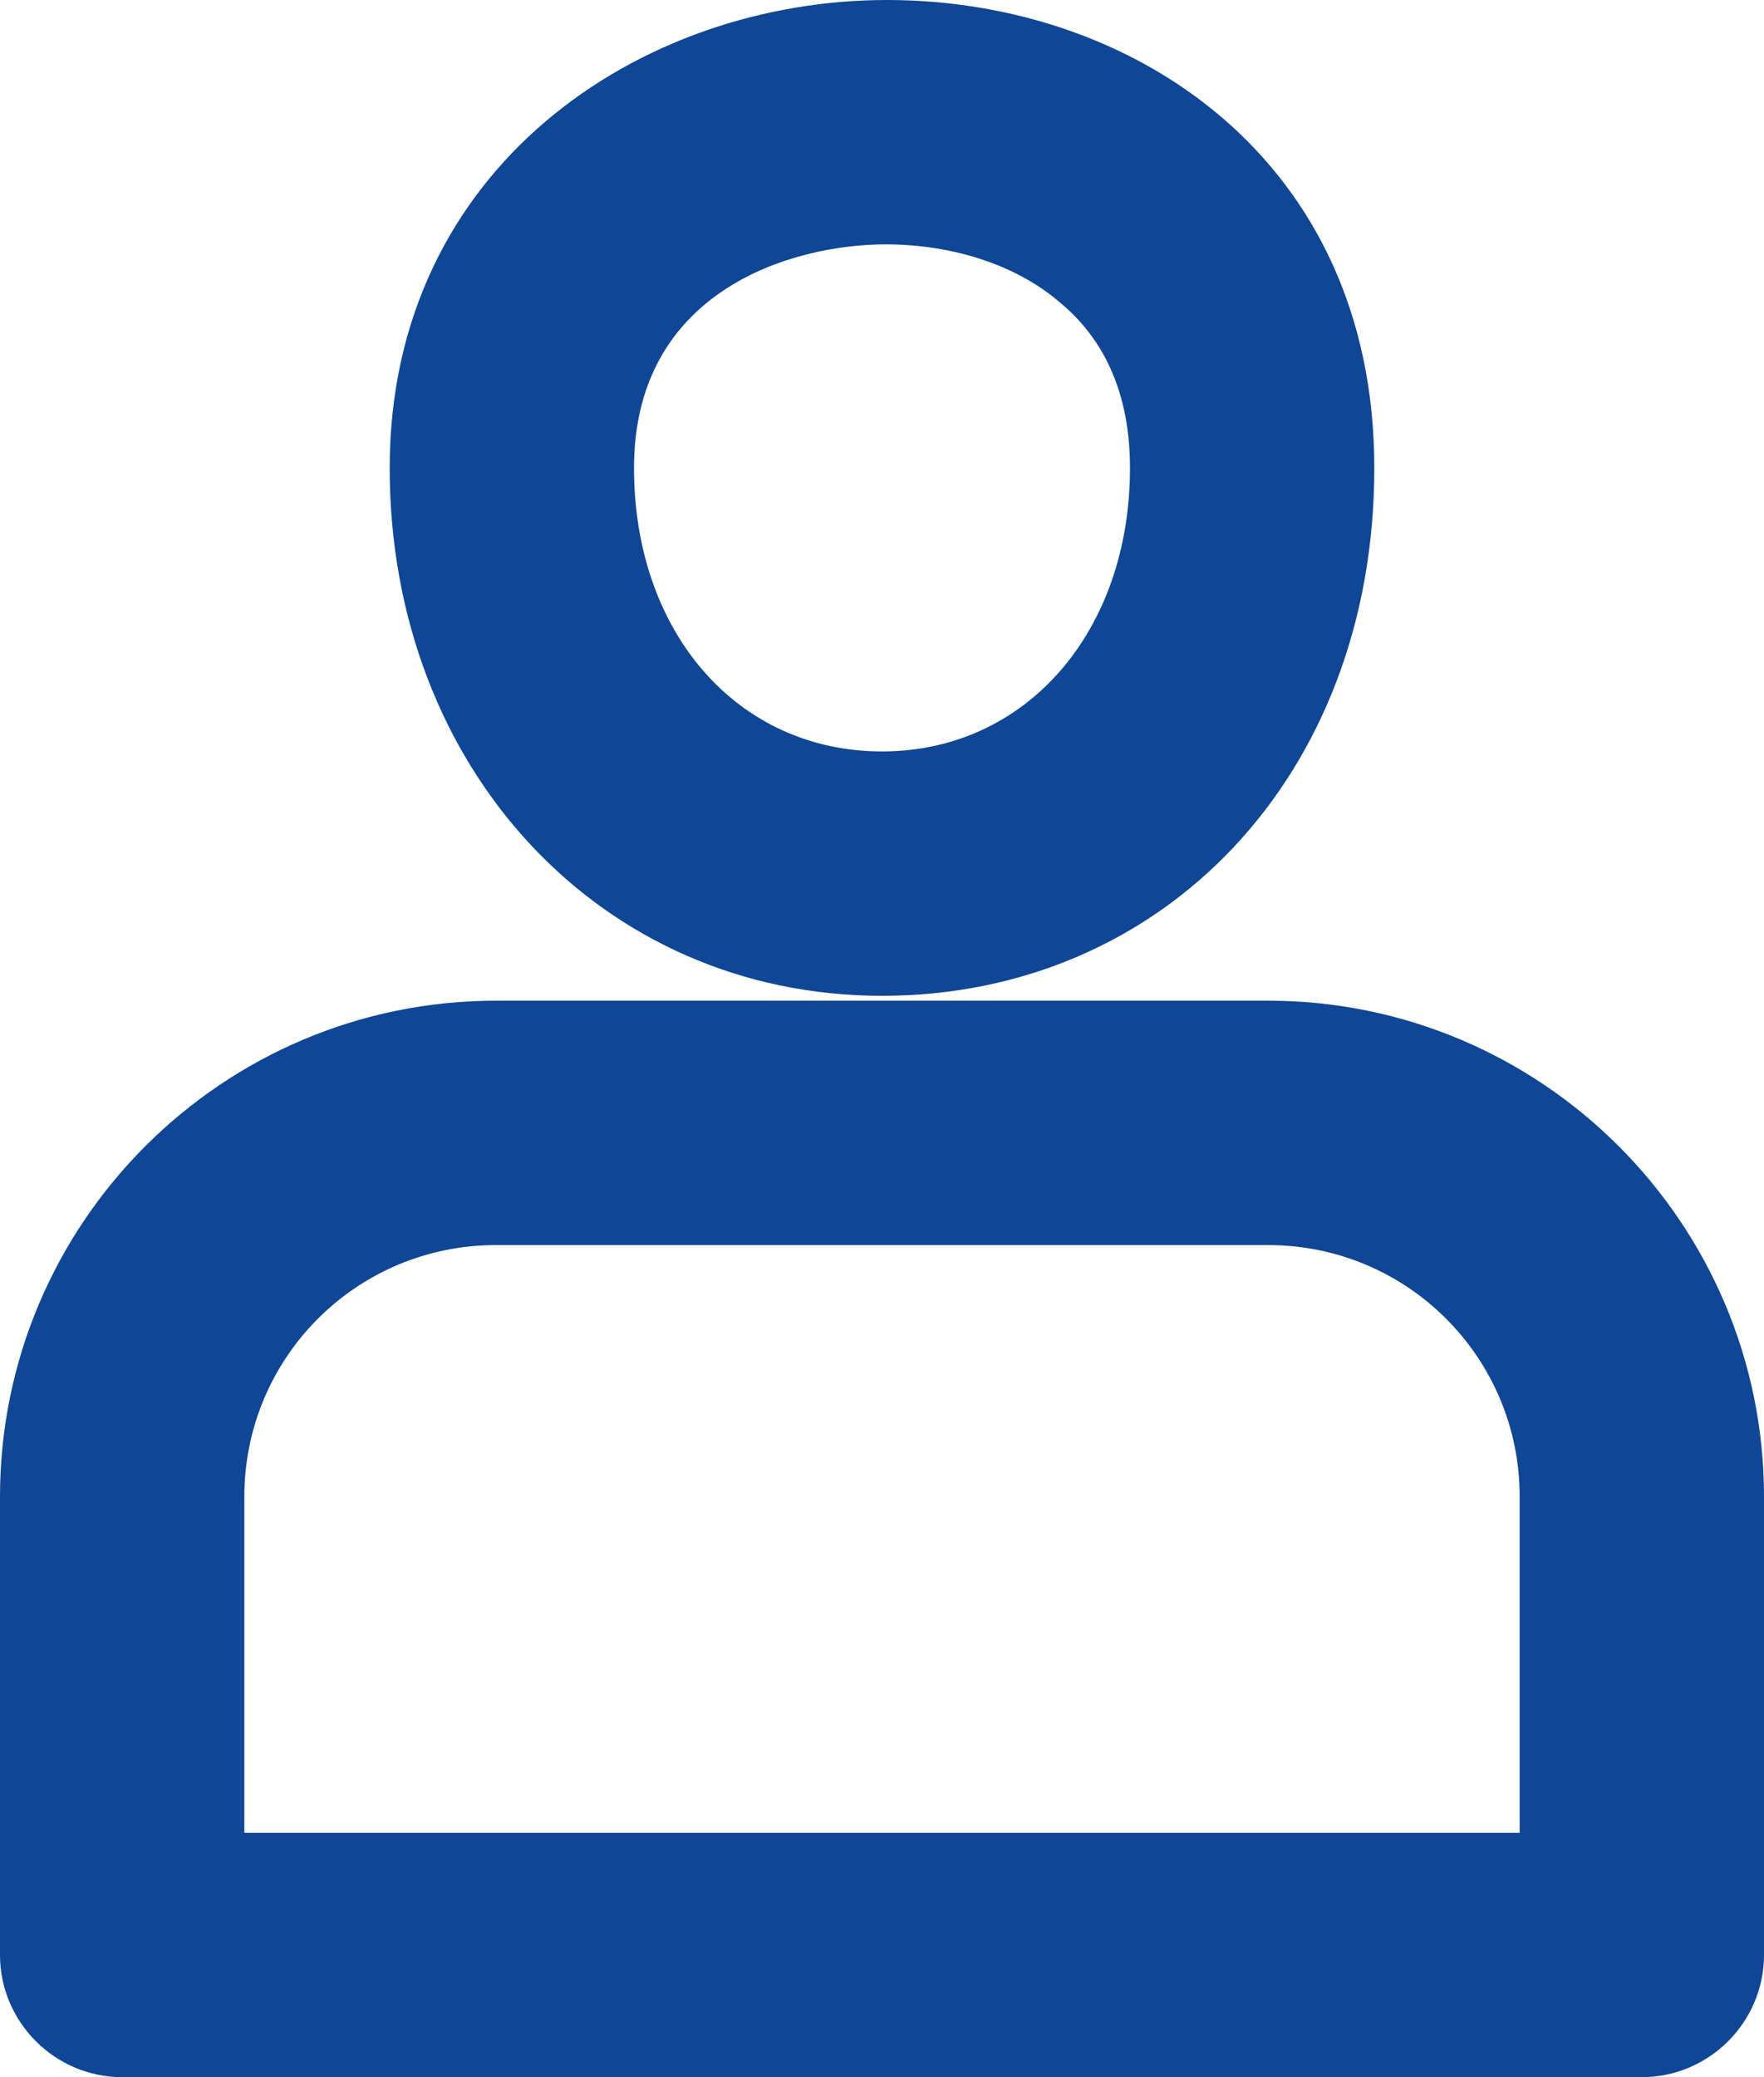
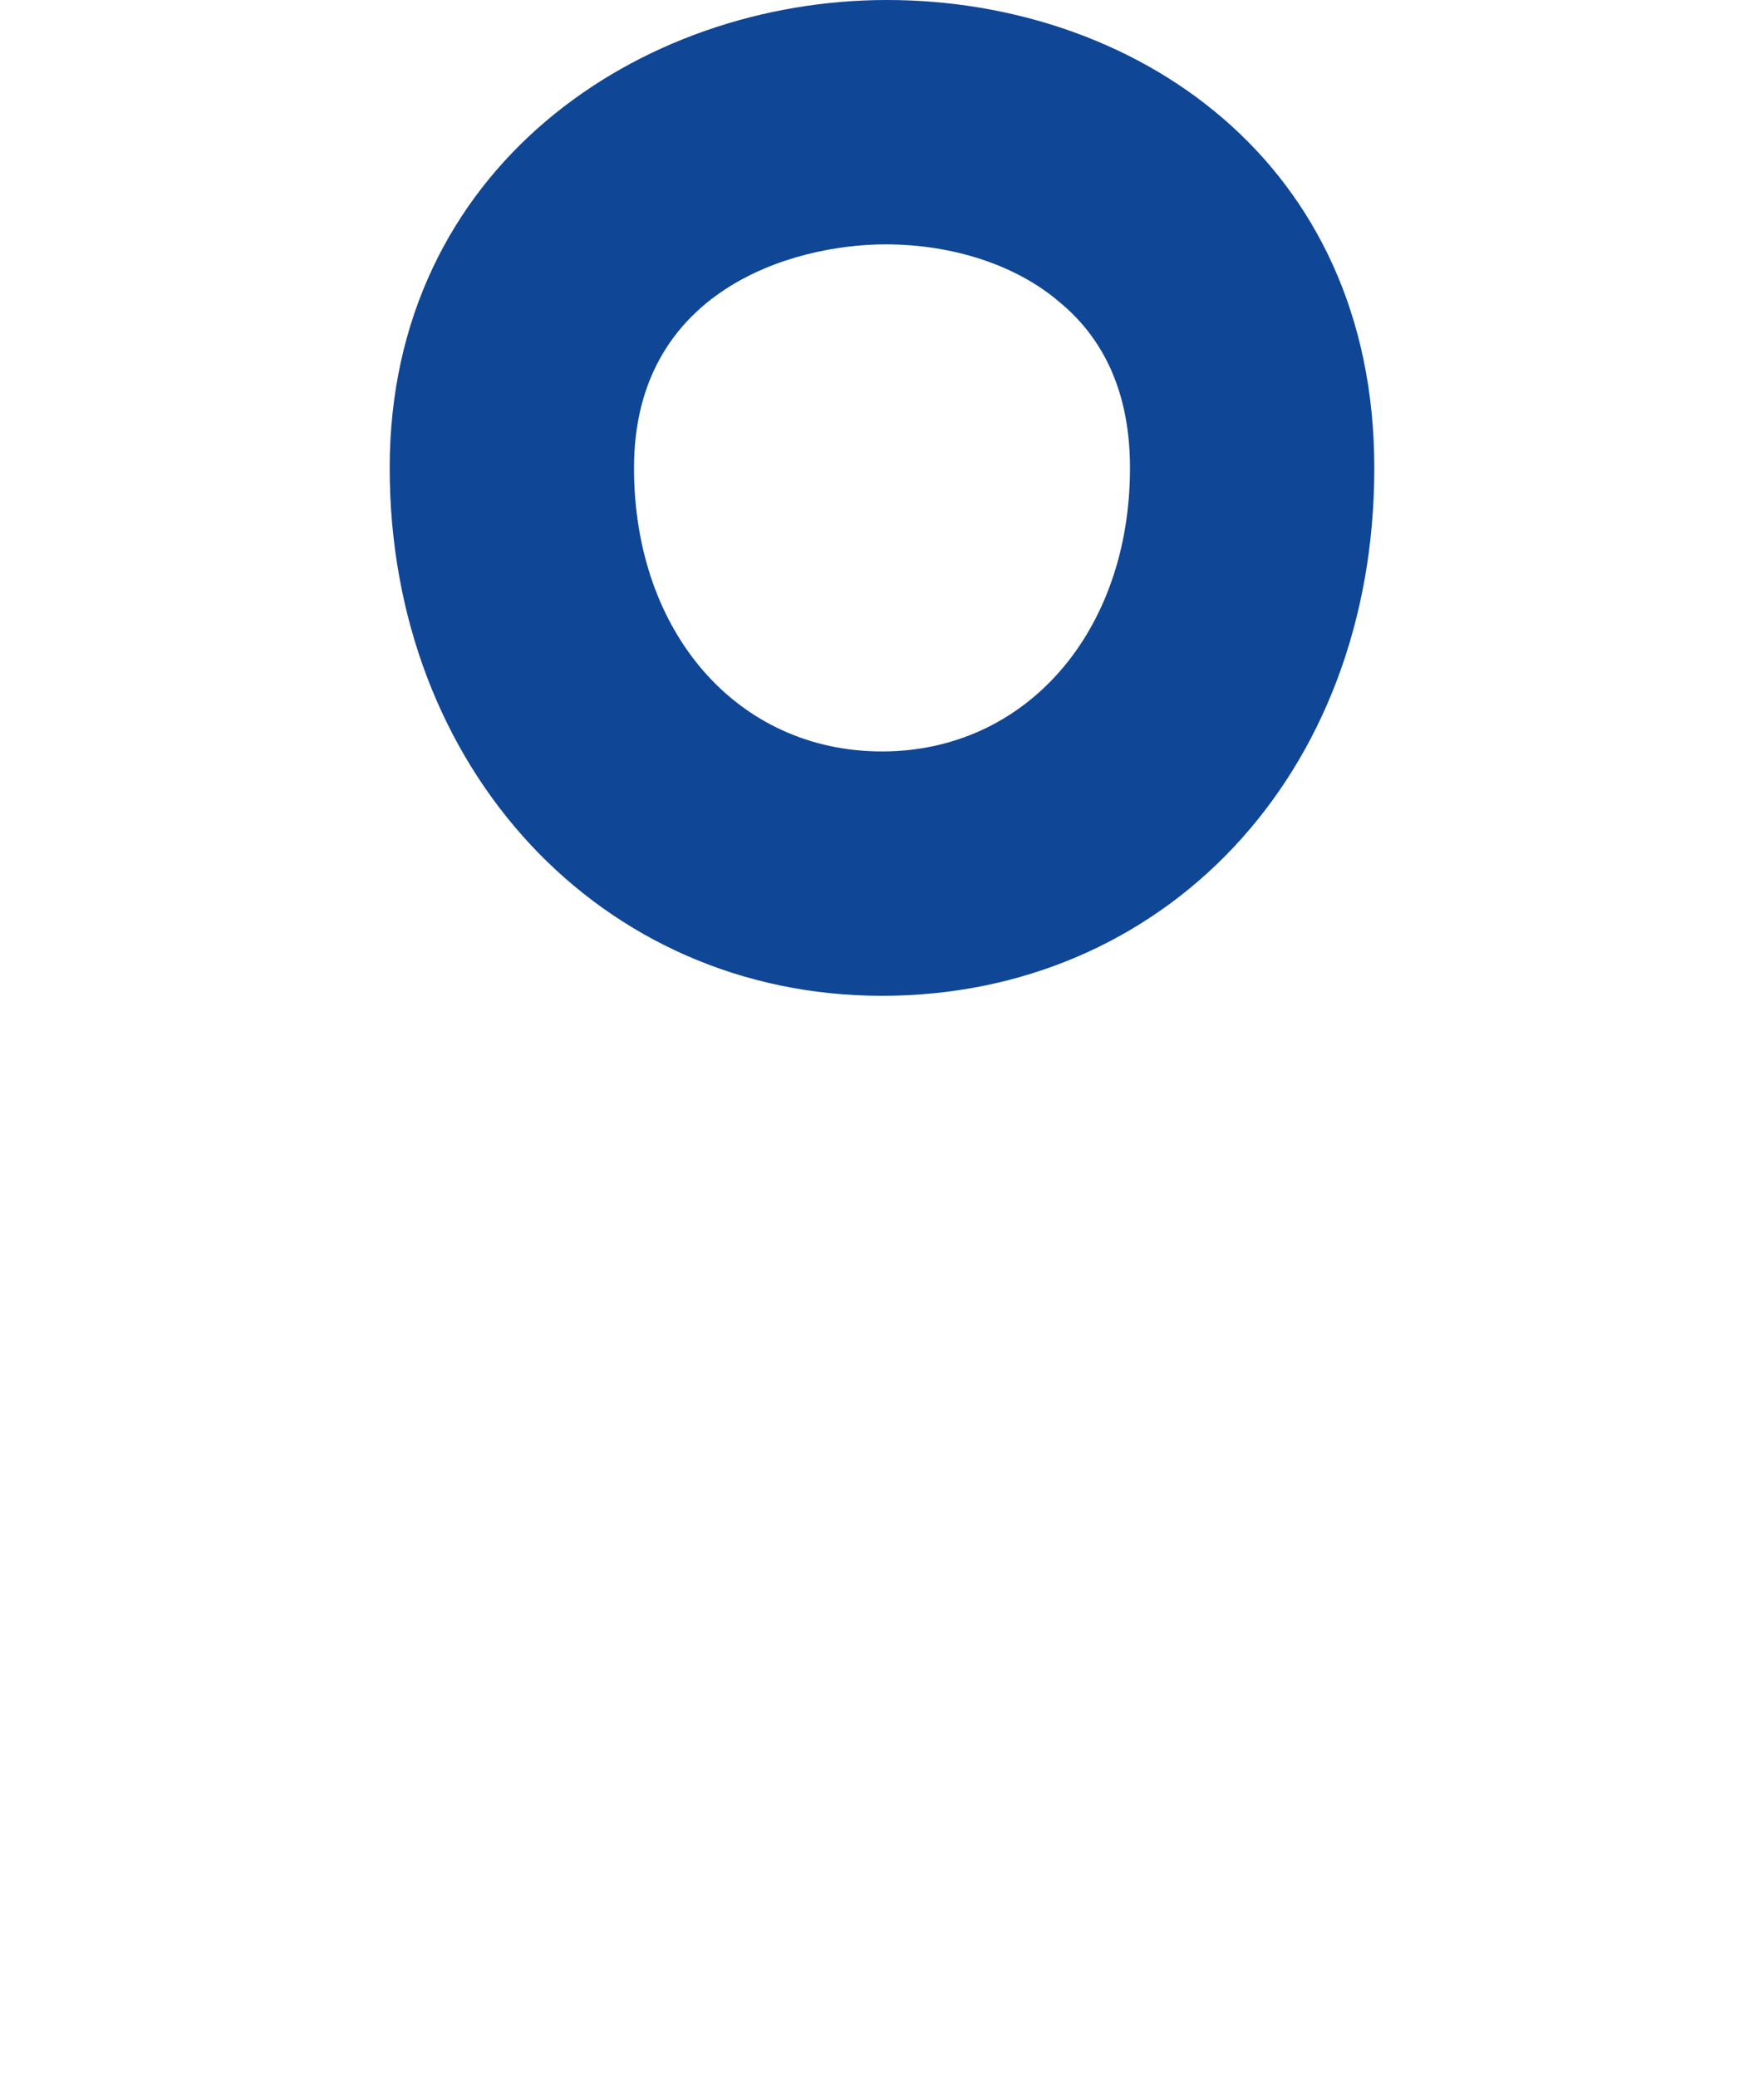
<svg xmlns="http://www.w3.org/2000/svg" id="_レイヤー_2" width="14.44" height="17" viewBox="0 0 14.44 17">
  <defs>
    <style>.cls-1{fill:#0f4696;stroke-width:0px;}</style>
  </defs>
  <g id="blue">
    <path class="cls-1" d="m7.22,8.15c-2.3,0-4.03-1.86-4.03-4.32S5.24,0,7.26,0s3.99,1.31,3.99,3.83-1.73,4.32-4.03,4.32Zm.03-6.15c-.77,0-2.06.38-2.06,1.83,0,1.35.85,2.32,2.03,2.32s2.03-.98,2.03-2.32c0-.58-.19-1.04-.58-1.36-.35-.3-.87-.47-1.42-.47Z" />
-     <path class="cls-1" d="m13.44,17H1c-.55,0-1-.45-1-1v-3.75c0-2.24,1.82-4.06,4.06-4.06h6.32c2.24,0,4.06,1.82,4.06,4.06v3.75c0,.55-.45,1-1,1Zm-11.44-2h10.44v-2.75c0-1.14-.92-2.06-2.06-2.06h-6.32c-1.14,0-2.06.92-2.06,2.06v2.75Z" />
  </g>
</svg>